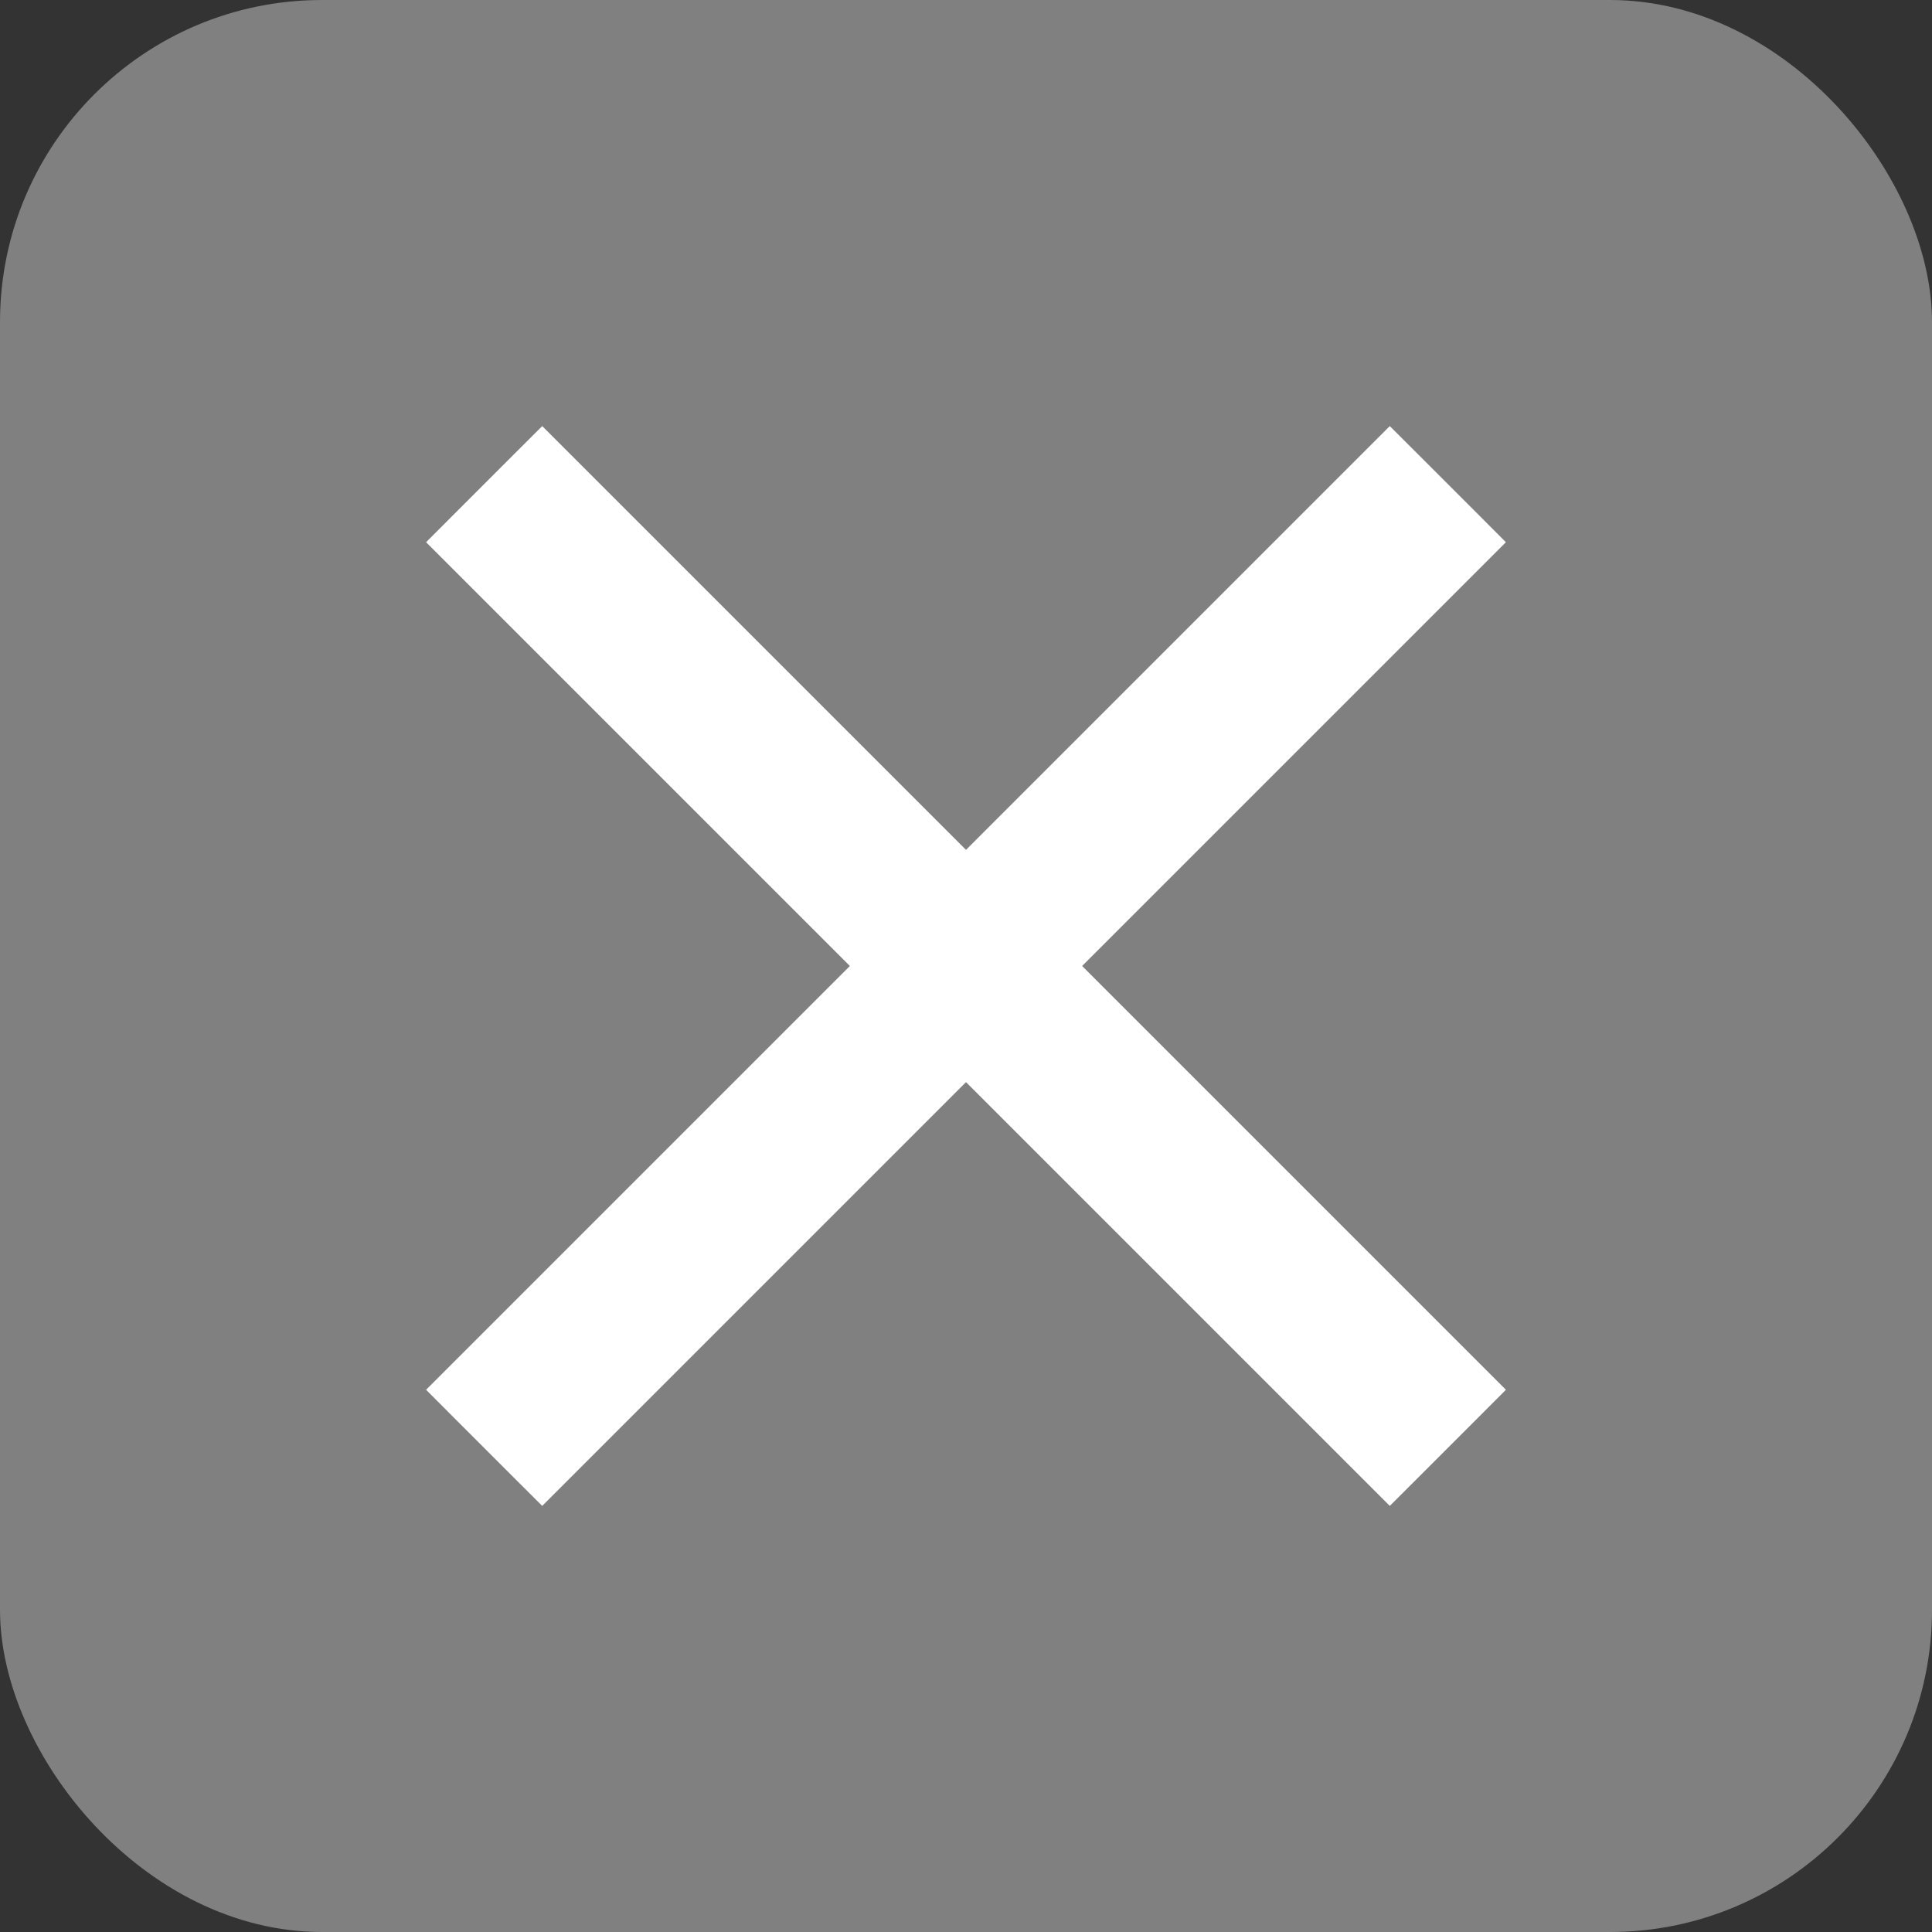
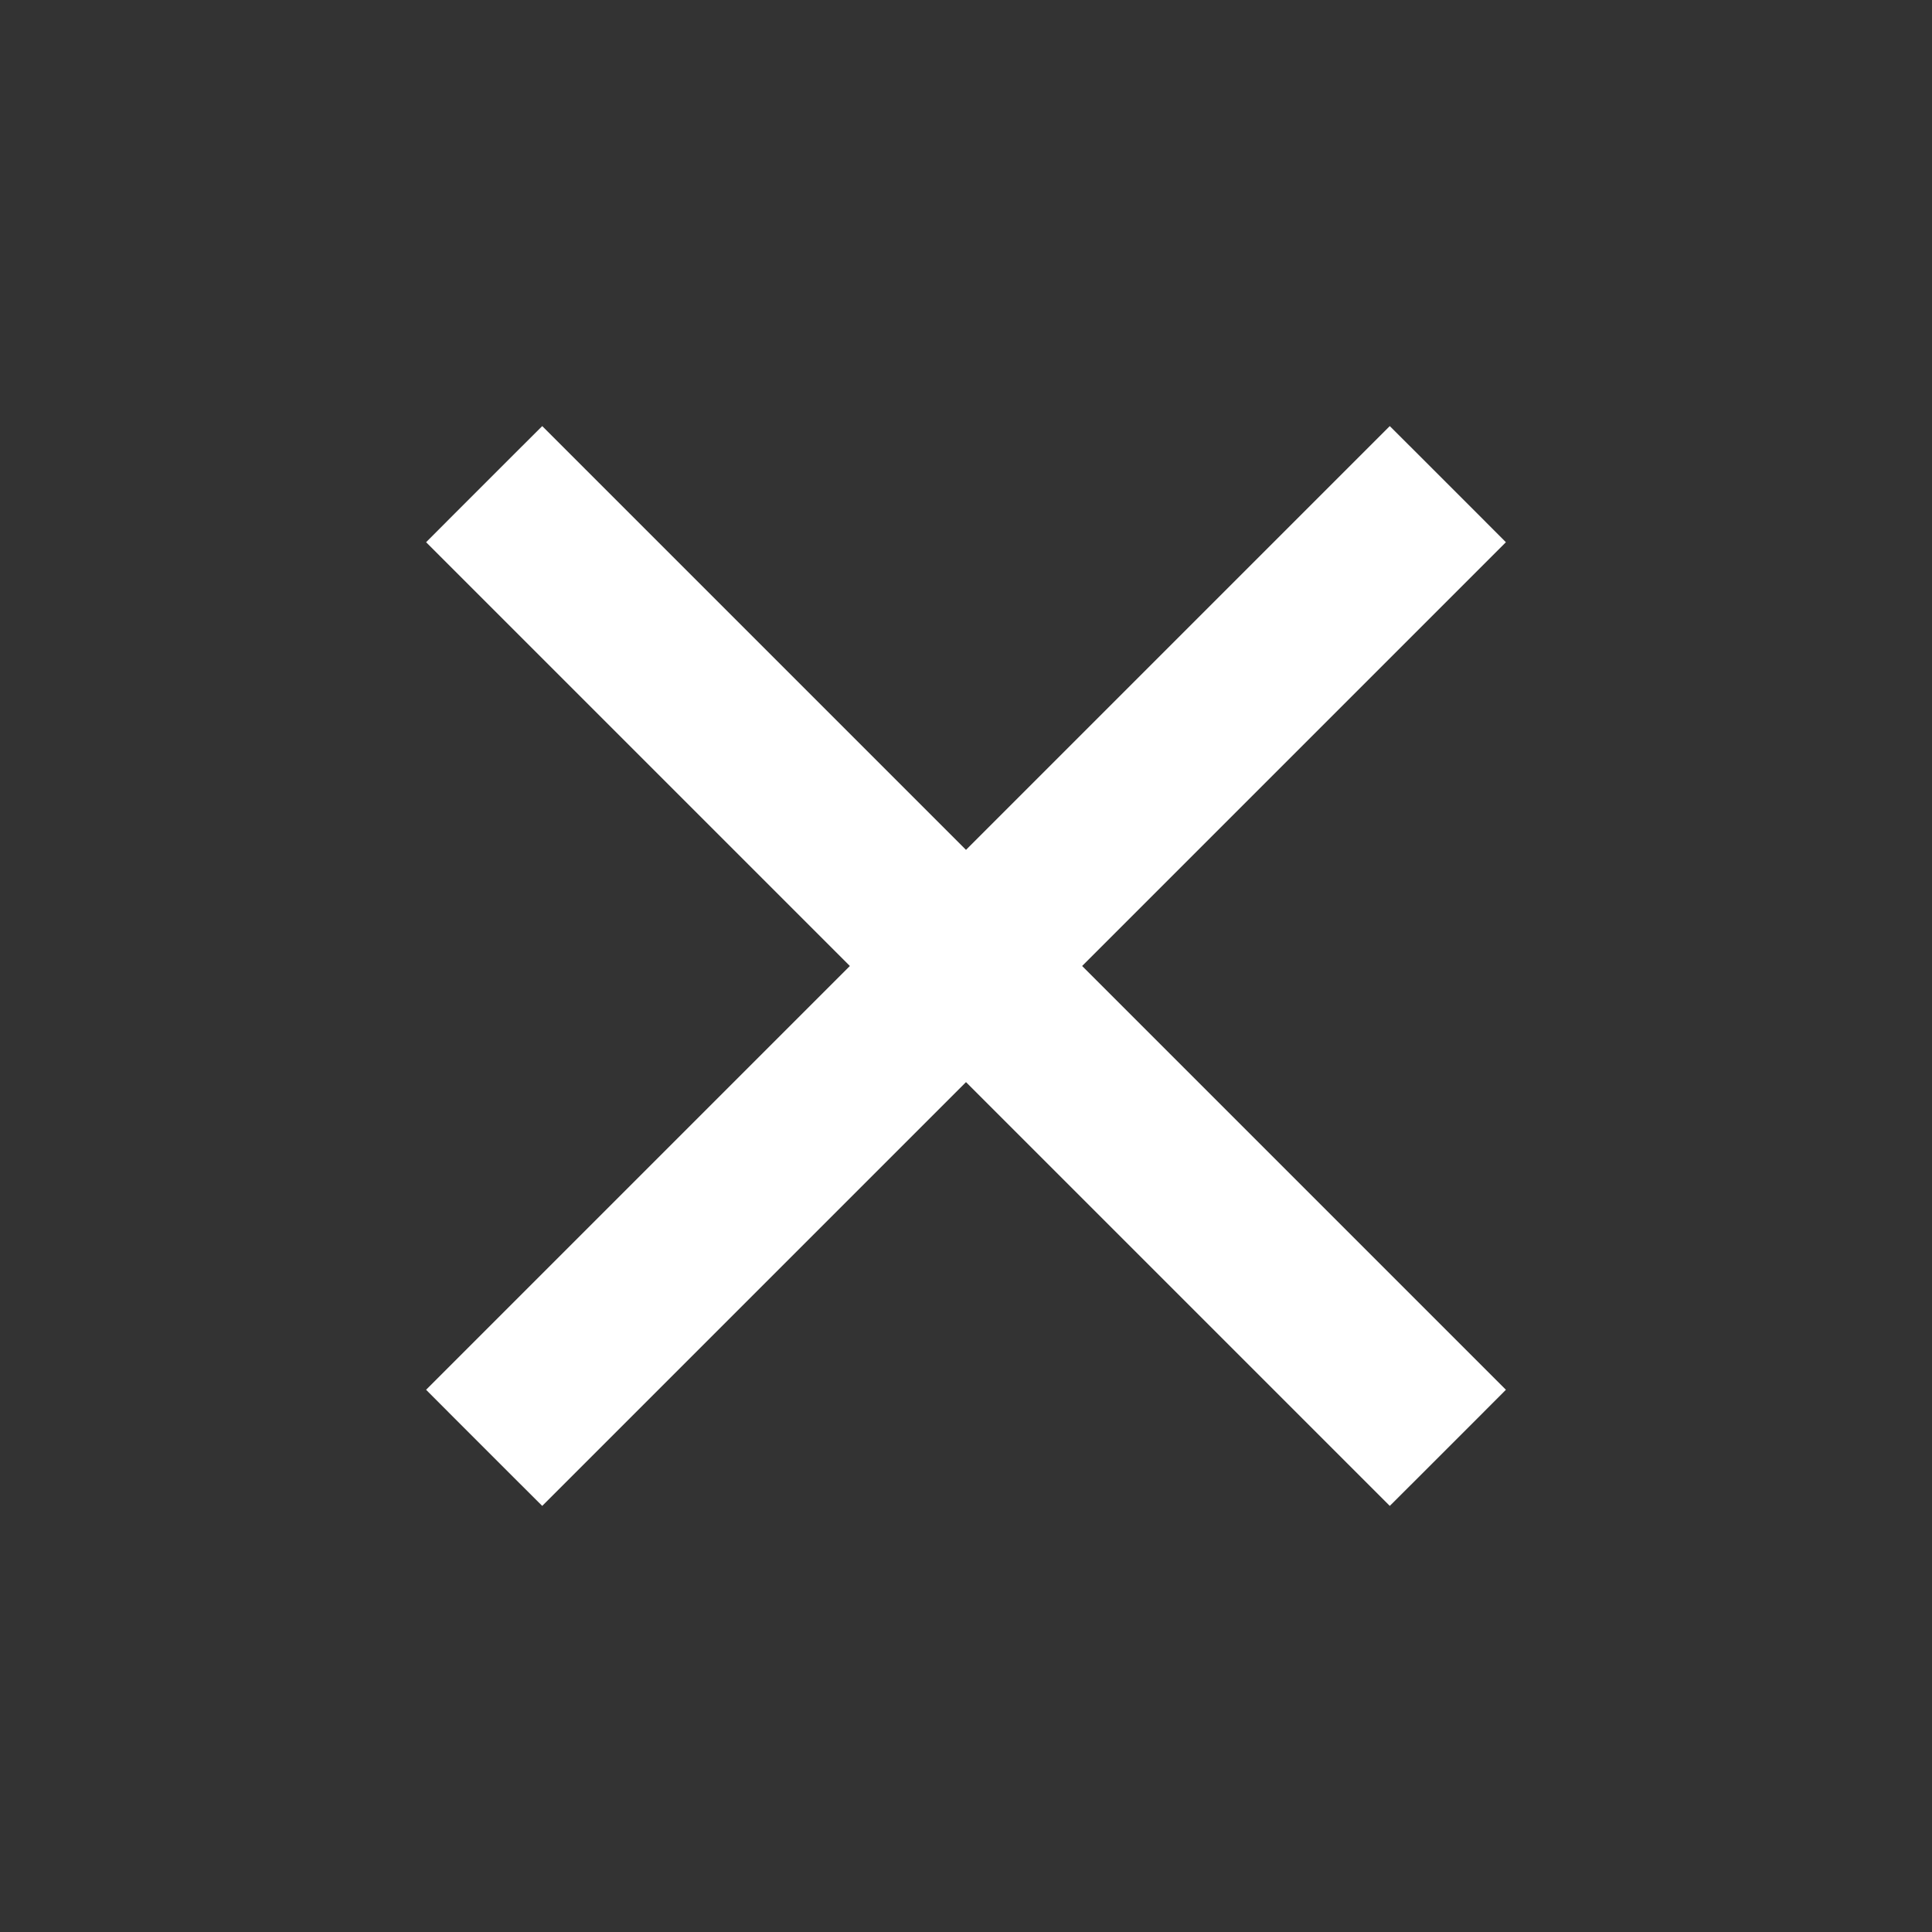
<svg xmlns="http://www.w3.org/2000/svg" width="48" height="48" viewBox="0 0 48 48" fill="none">
  <rect x="0" y="0" width="48" height="48" fill="#333333" stroke="none" />
-   <rect width="48" height="48" rx="8" fill="#808080" />
  <path d="M13.117 36.354L13.471 36.707L13.824 36.354L24 26.178L34.176 36.354L34.529 36.707L34.883 36.354L36.354 34.883L36.707 34.529L36.354 34.176L26.178 24L36.354 13.824L36.707 13.471L36.354 13.117L34.883 11.646L34.529 11.293L34.176 11.646L24 21.822L13.824 11.646L13.471 11.293L13.117 11.646L11.646 13.117L11.293 13.471L11.646 13.824L21.822 24L11.646 34.176L11.293 34.529L11.646 34.883L13.117 36.354Z" fill="white" stroke="white" />
</svg>